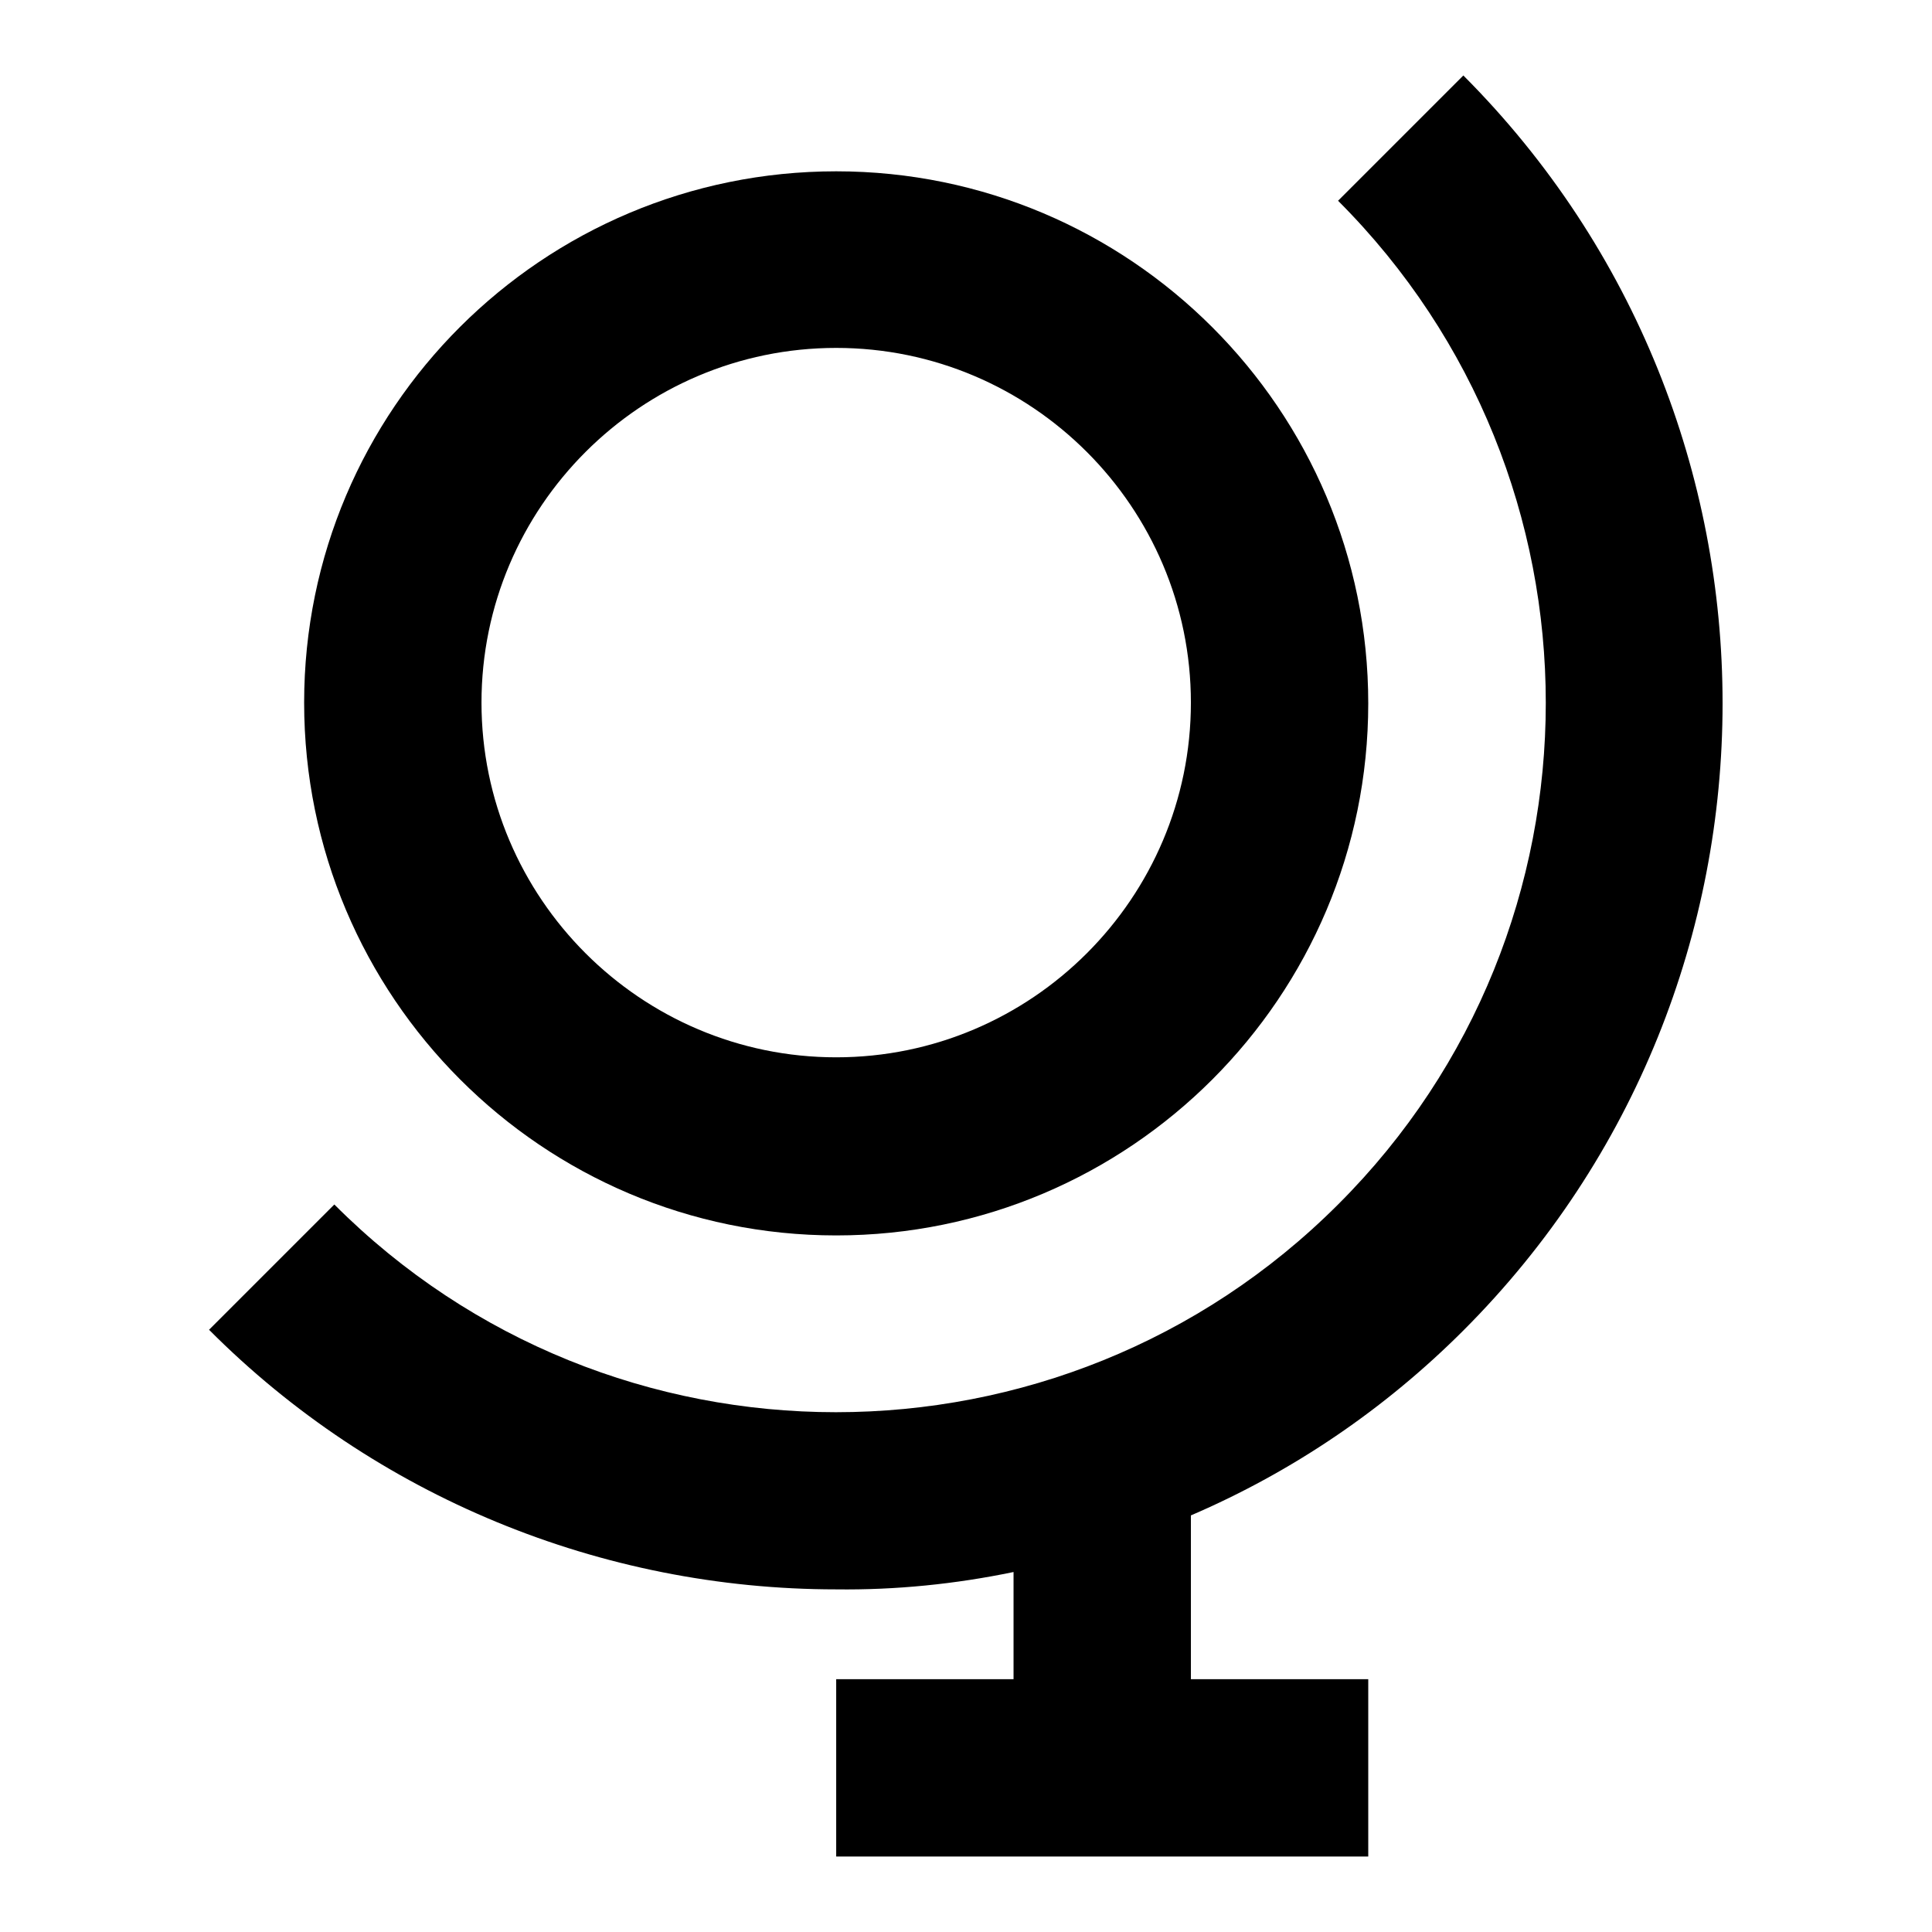
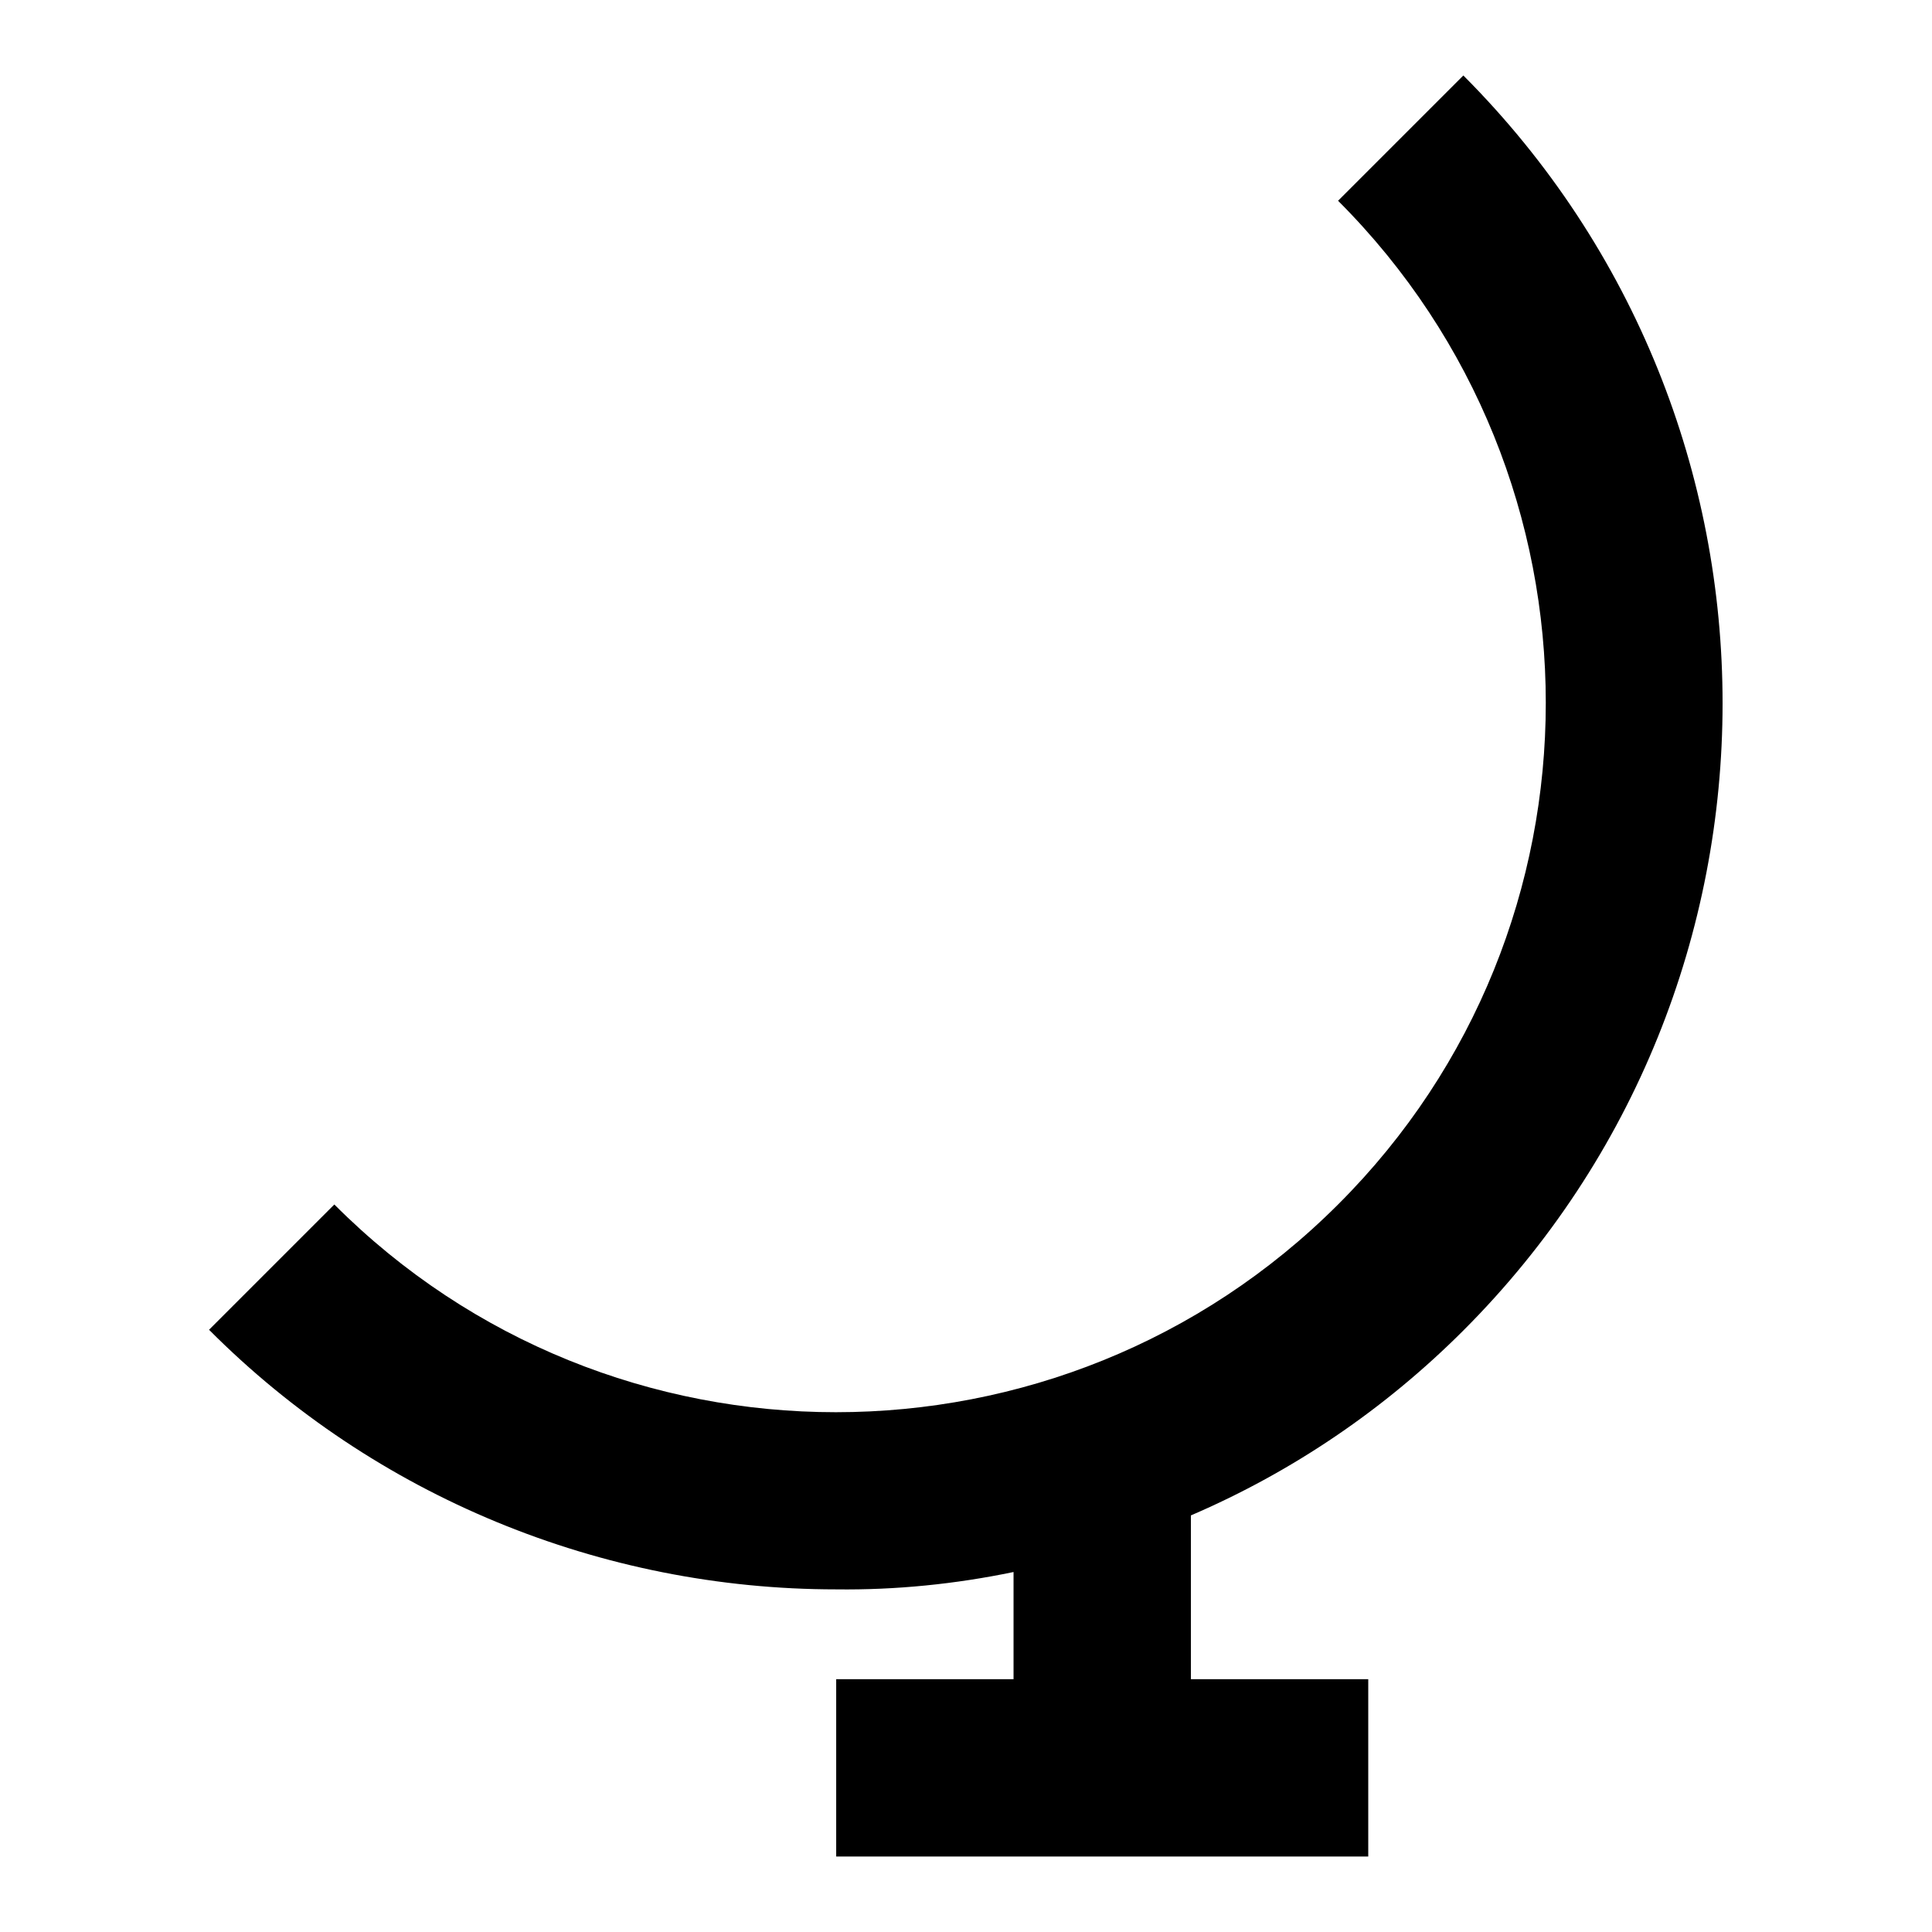
<svg xmlns="http://www.w3.org/2000/svg" version="1.1" x="0px" y="0px" viewBox="0 0 256 256" enable-background="new 0 0 256 256" xml:space="preserve">
  <g>
-     <path fill="#000000" d="M134.3,208.3v14.2h-23.5V246h70.5v-23.5h-23.5v-21.7c13.5-5.8,25.7-14.1,36.1-24.5 c45.8-45.8,45.8-120.4,0-166.3l-16.6,16.6c36.7,36.7,36.7,96.4,0,133c-36.7,36.7-96.4,36.7-133,0l-16.6,16.6 c22,22.1,52,34.4,83.1,34.4C118.7,210.7,126.6,209.9,134.3,208.3z" />
-     <path fill="#000000" d="M110.8,163.7c38.9,0,70.5-31.6,70.5-70.5c0-38.9-31.6-70.5-70.5-70.5S40.3,54.2,40.3,93.1 C40.3,132.1,71.9,163.7,110.8,163.7z M110.8,46.1c25.9,0,47,21.1,47,47c0,25.9-21.1,47-47,47c-25.9,0-47-21.1-47-47 C63.8,67.2,84.9,46.1,110.8,46.1z" />
+     <path fill="#000000" d="M134.3,208.3v14.2h-23.5V246h70.5v-23.5h-23.5v-21.7c13.5-5.8,25.7-14.1,36.1-24.5 c45.8-45.8,45.8-120.4,0-166.3l-16.6,16.6c36.7,36.7,36.7,96.4,0,133c-36.7,36.7-96.4,36.7-133,0l-16.6,16.6 c22,22.1,52,34.4,83.1,34.4C118.7,210.7,126.6,209.9,134.3,208.3" />
  </g>
</svg>